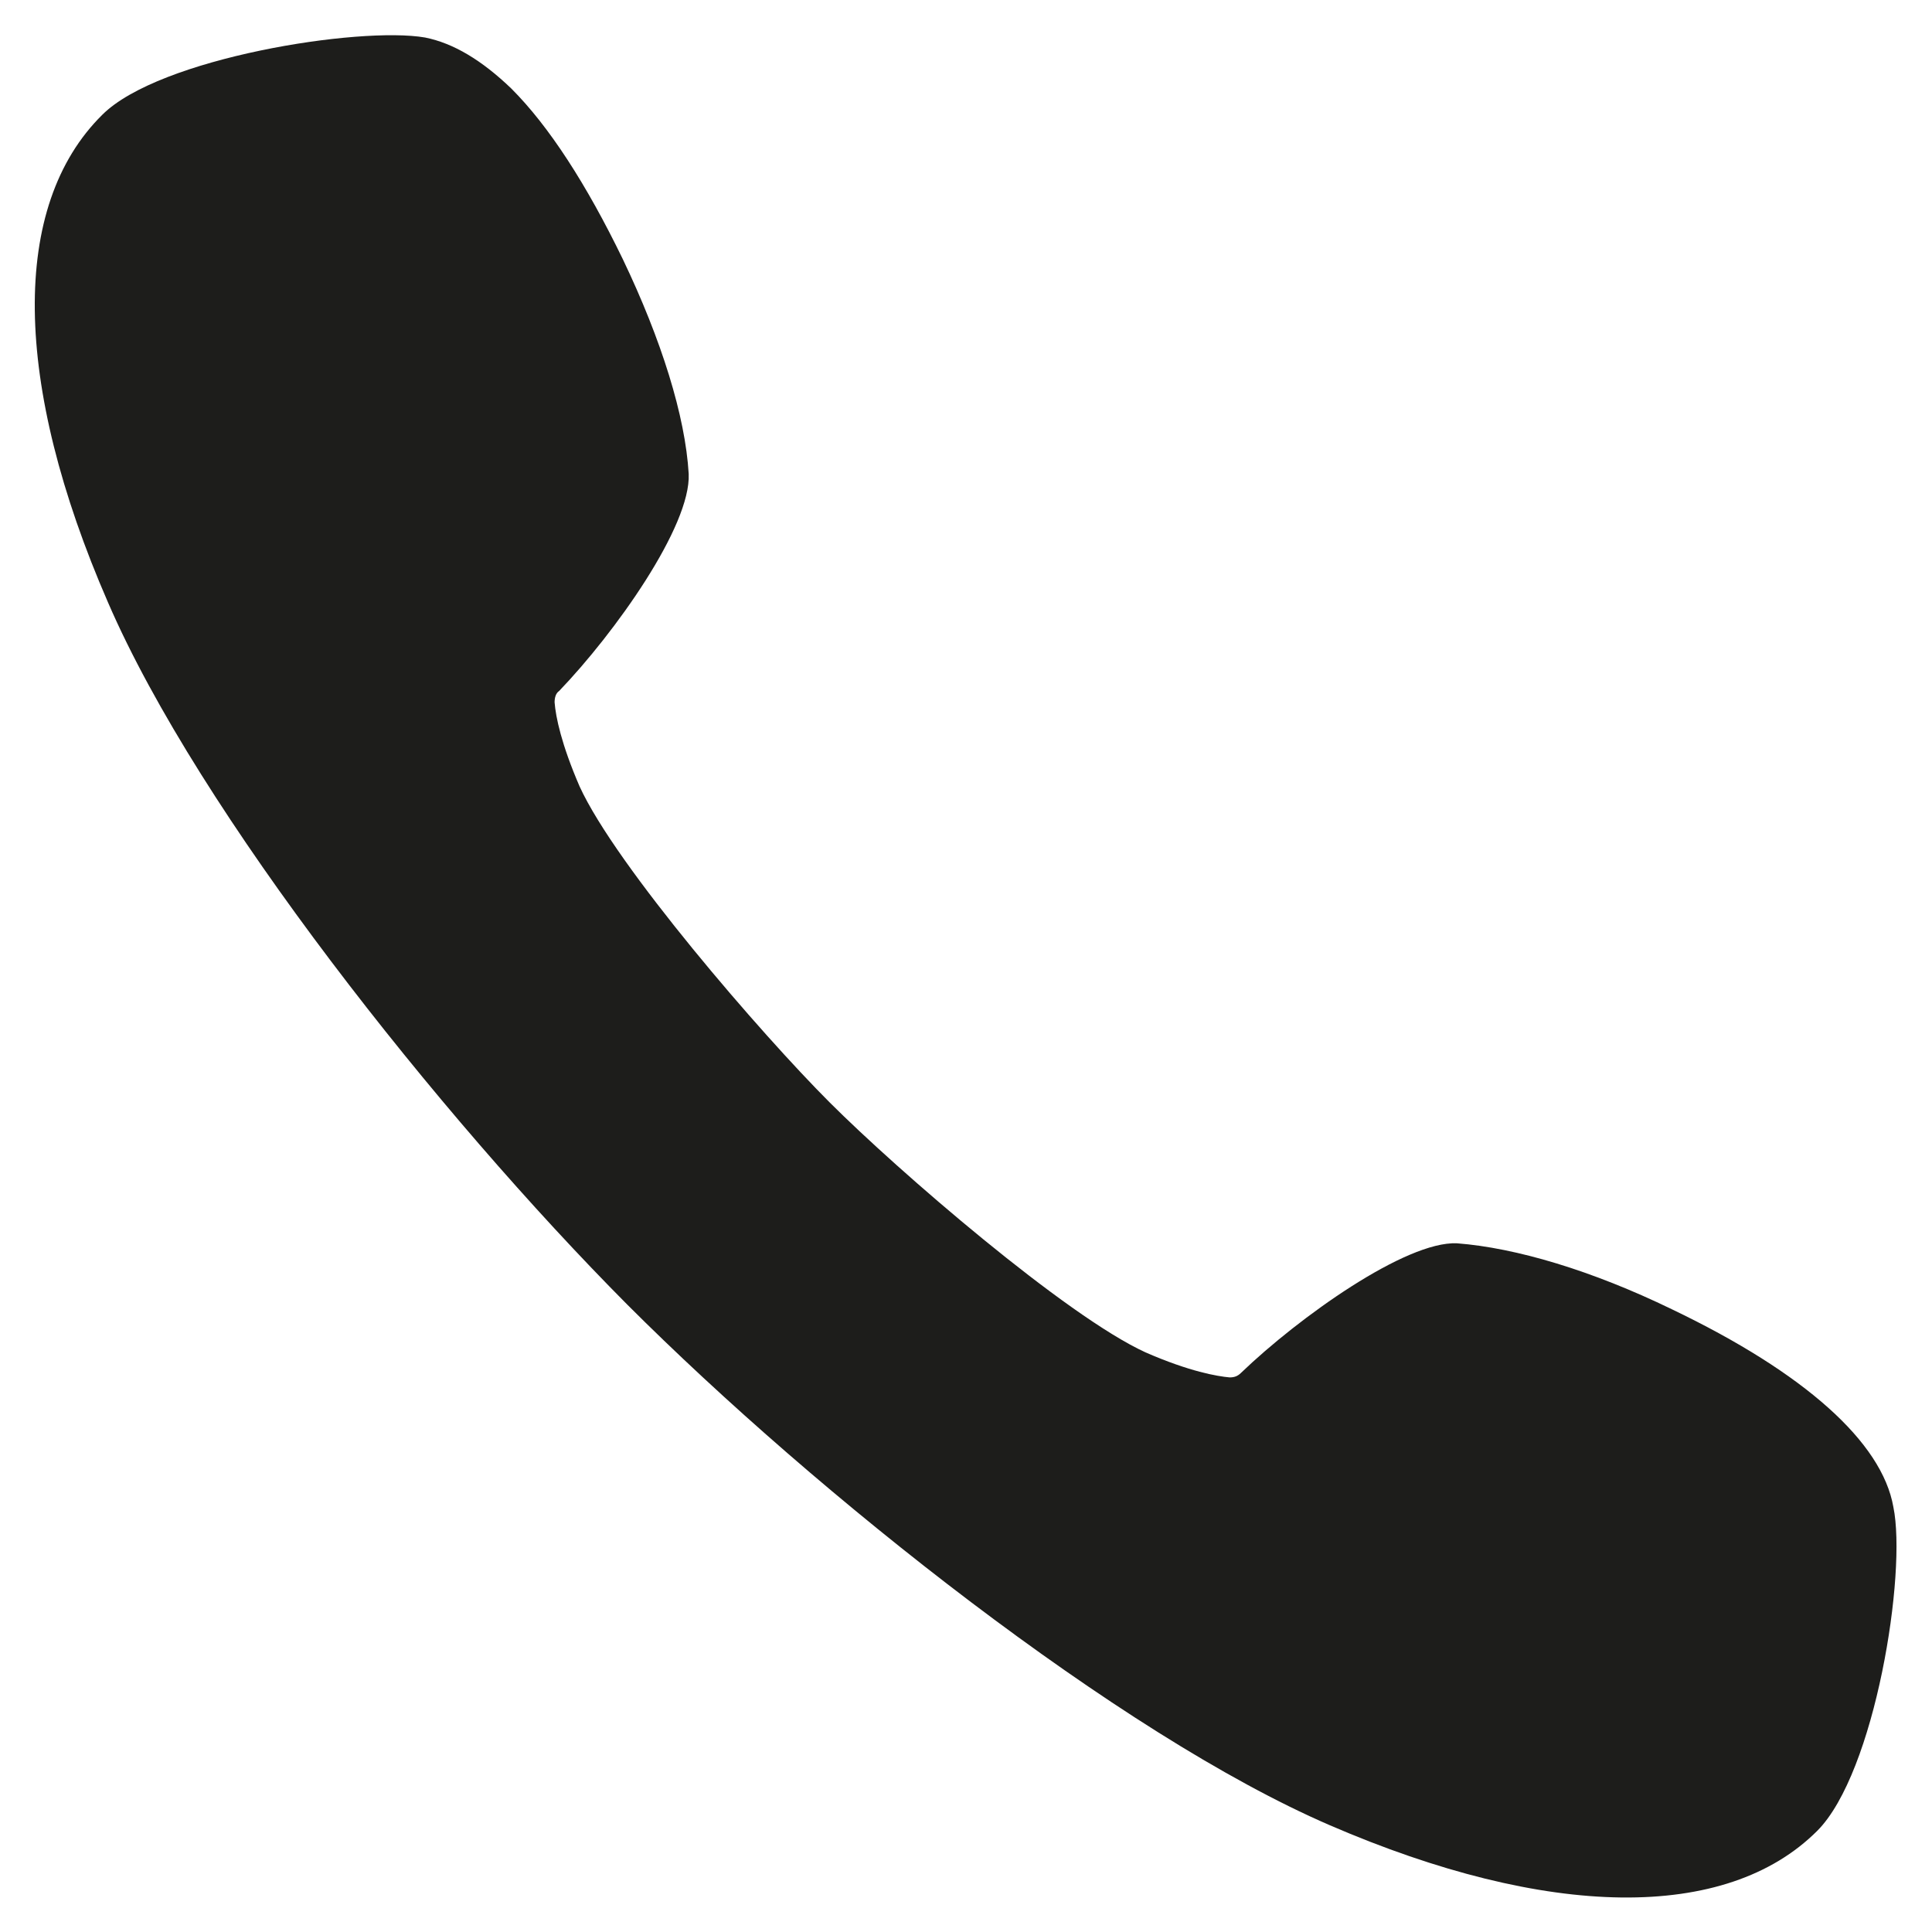
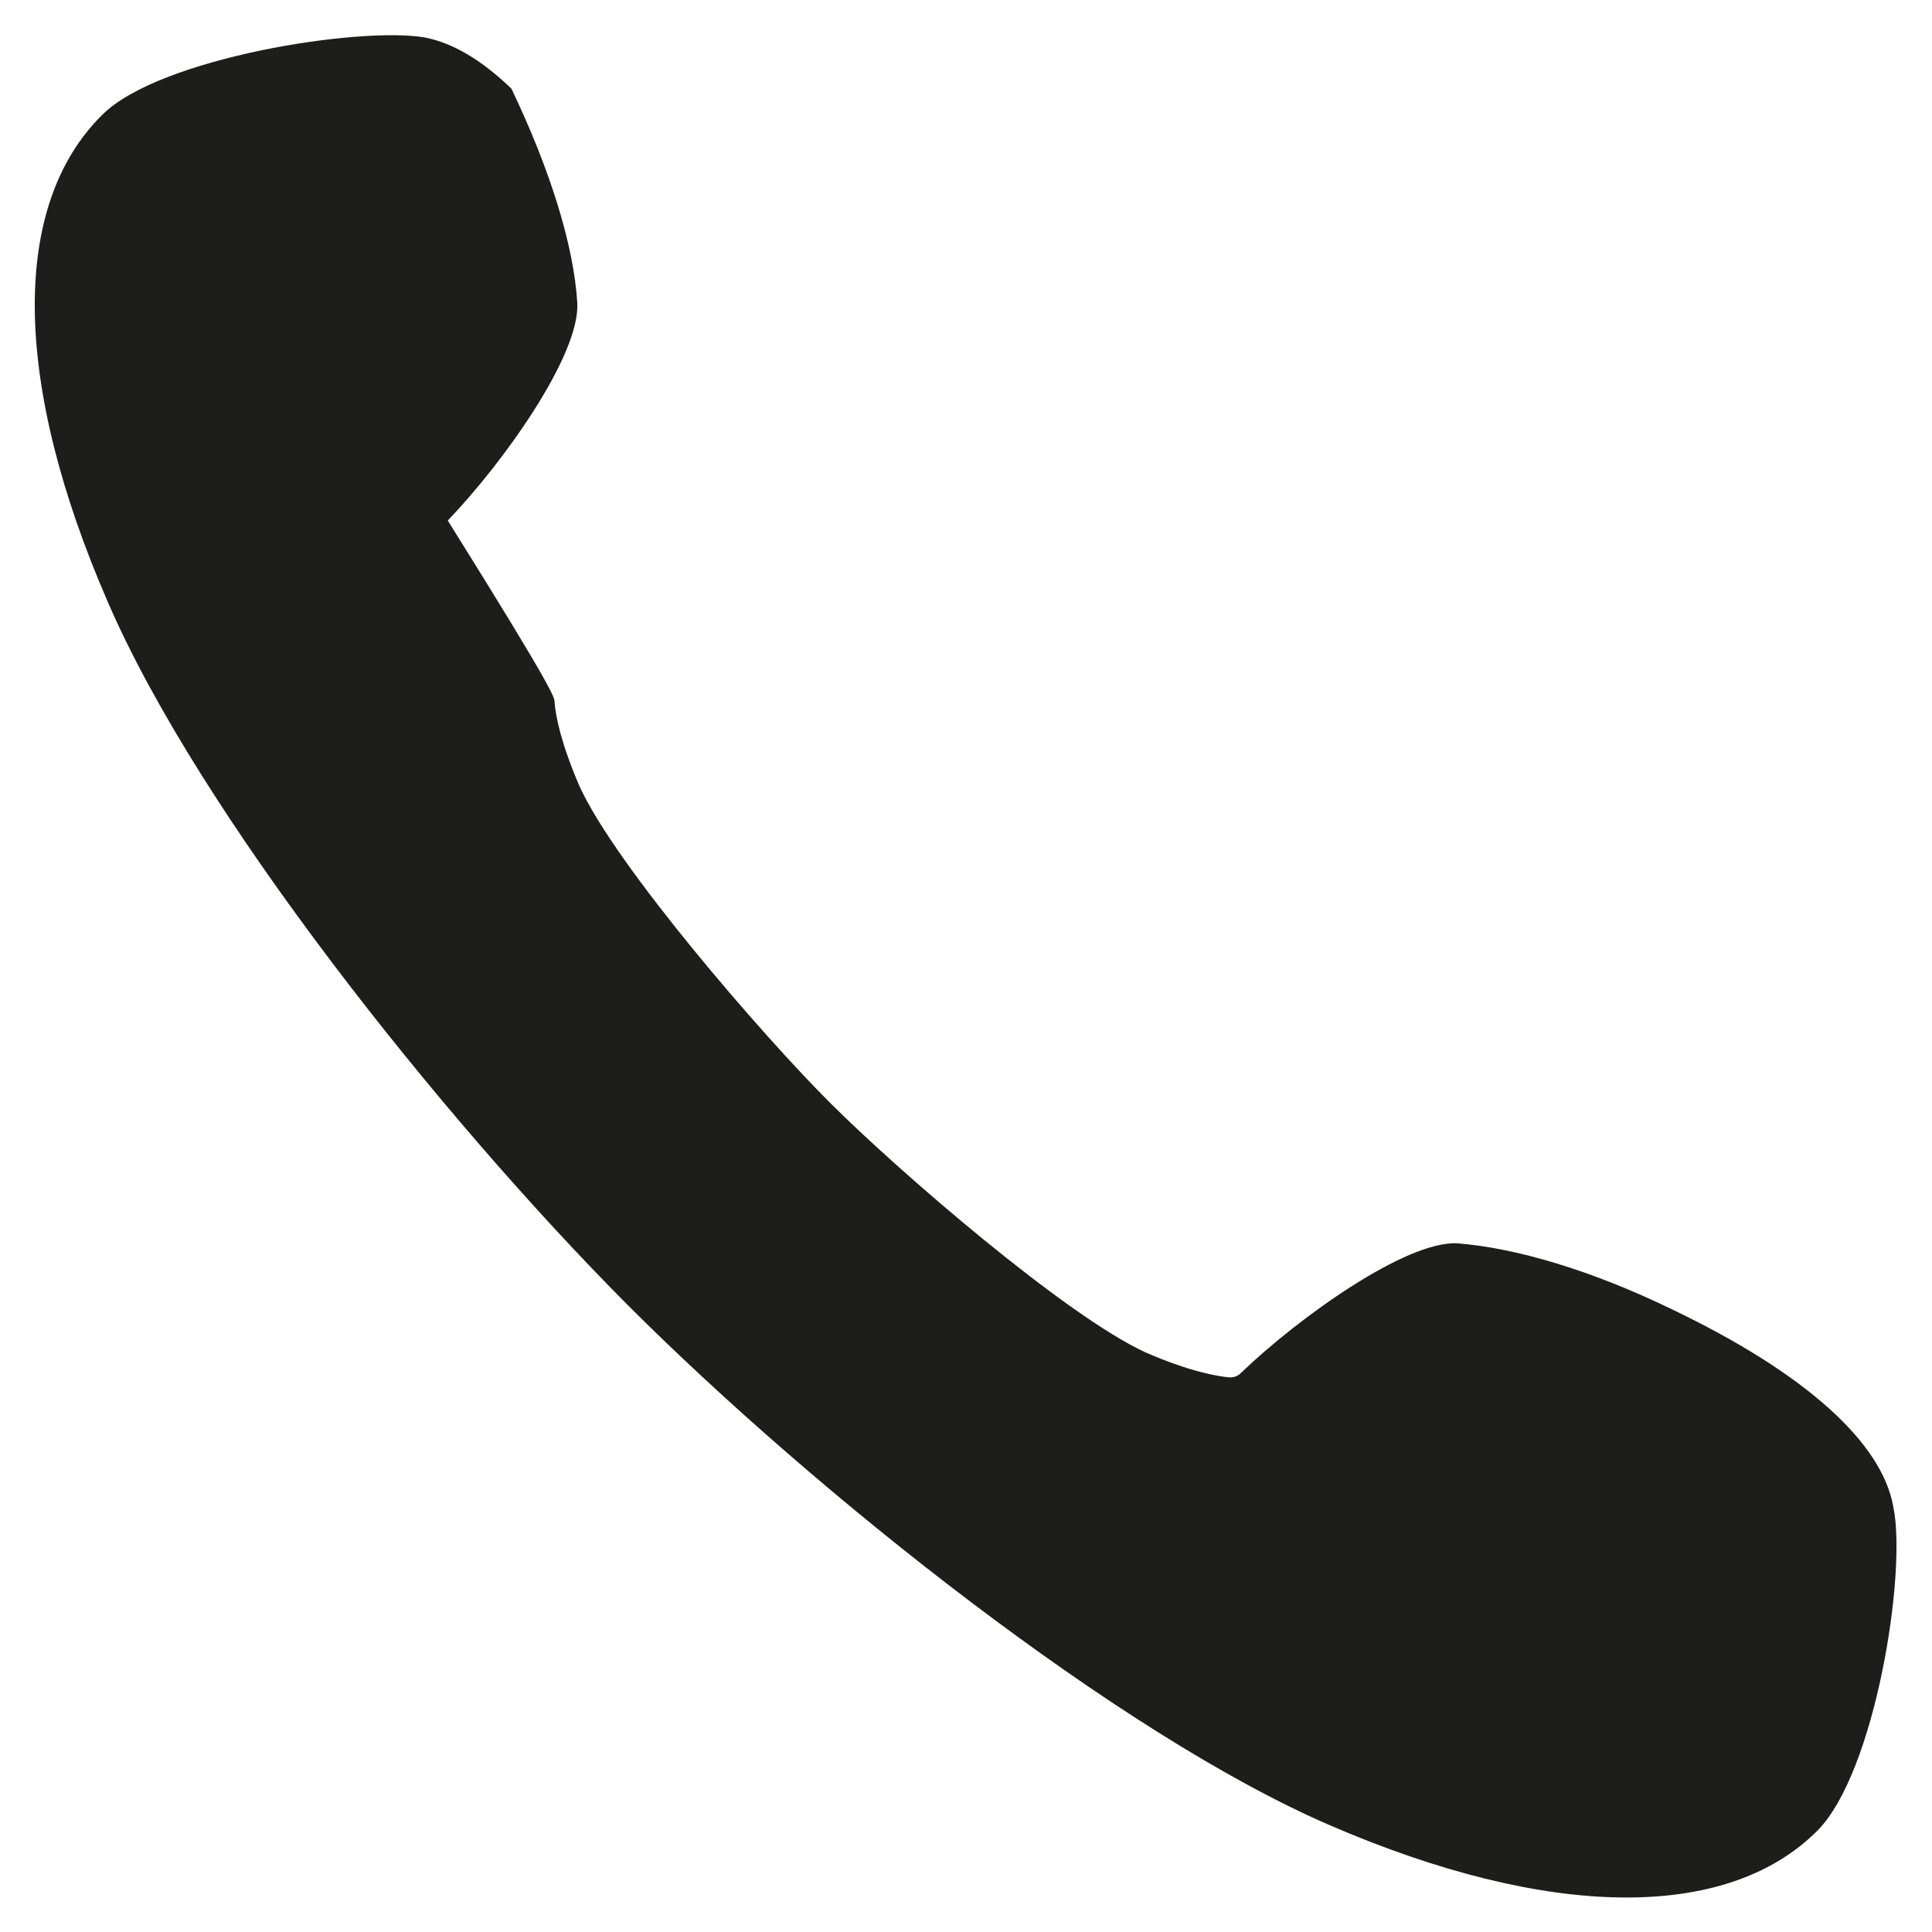
<svg xmlns="http://www.w3.org/2000/svg" version="1.0" id="Capa_1" x="0px" y="0px" viewBox="0 0 17 17" style="enable-background:new 0 0 17 17;" xml:space="preserve">
  <style type="text/css"> .st0{fill:#1D1D1B;} </style>
-   <path class="st0" d="M15.99,16.11c-0.8,0.8-2.37,0.78-4.29-0.05c-1.85-0.8-4.51-2.91-6.18-4.58C3.86,9.81,1.75,7.15,0.95,5.3 C0.11,3.37,0.09,1.81,0.9,1.01c0.5-0.5,2.26-0.78,2.84-0.68c0.25,0.05,0.5,0.2,0.76,0.45c0.33,0.33,0.66,0.84,0.98,1.5 c0.34,0.71,0.55,1.38,0.58,1.89c0.02,0.46-0.65,1.4-1.14,1.91C4.89,6.1,4.88,6.14,4.88,6.18C4.89,6.31,4.94,6.55,5.1,6.92 C5.42,7.62,6.7,9.1,7.3,9.7c0.6,0.6,2.08,1.88,2.78,2.2c0.39,0.17,0.63,0.21,0.74,0.22c0.04,0,0.07-0.01,0.1-0.04 c0.51-0.49,1.45-1.16,1.9-1.14c0.52,0.04,1.19,0.24,1.89,0.58c1.17,0.56,1.85,1.17,1.95,1.74C16.78,13.84,16.5,15.6,15.99,16.11z" />
+   <path class="st0" d="M15.99,16.11c-0.8,0.8-2.37,0.78-4.29-0.05c-1.85-0.8-4.51-2.91-6.18-4.58C3.86,9.81,1.75,7.15,0.95,5.3 C0.11,3.37,0.09,1.81,0.9,1.01c0.5-0.5,2.26-0.78,2.84-0.68c0.25,0.05,0.5,0.2,0.76,0.45c0.34,0.71,0.55,1.38,0.58,1.89c0.02,0.46-0.65,1.4-1.14,1.91C4.89,6.1,4.88,6.14,4.88,6.18C4.89,6.31,4.94,6.55,5.1,6.92 C5.42,7.62,6.7,9.1,7.3,9.7c0.6,0.6,2.08,1.88,2.78,2.2c0.39,0.17,0.63,0.21,0.74,0.22c0.04,0,0.07-0.01,0.1-0.04 c0.51-0.49,1.45-1.16,1.9-1.14c0.52,0.04,1.19,0.24,1.89,0.58c1.17,0.56,1.85,1.17,1.95,1.74C16.78,13.84,16.5,15.6,15.99,16.11z" />
</svg>